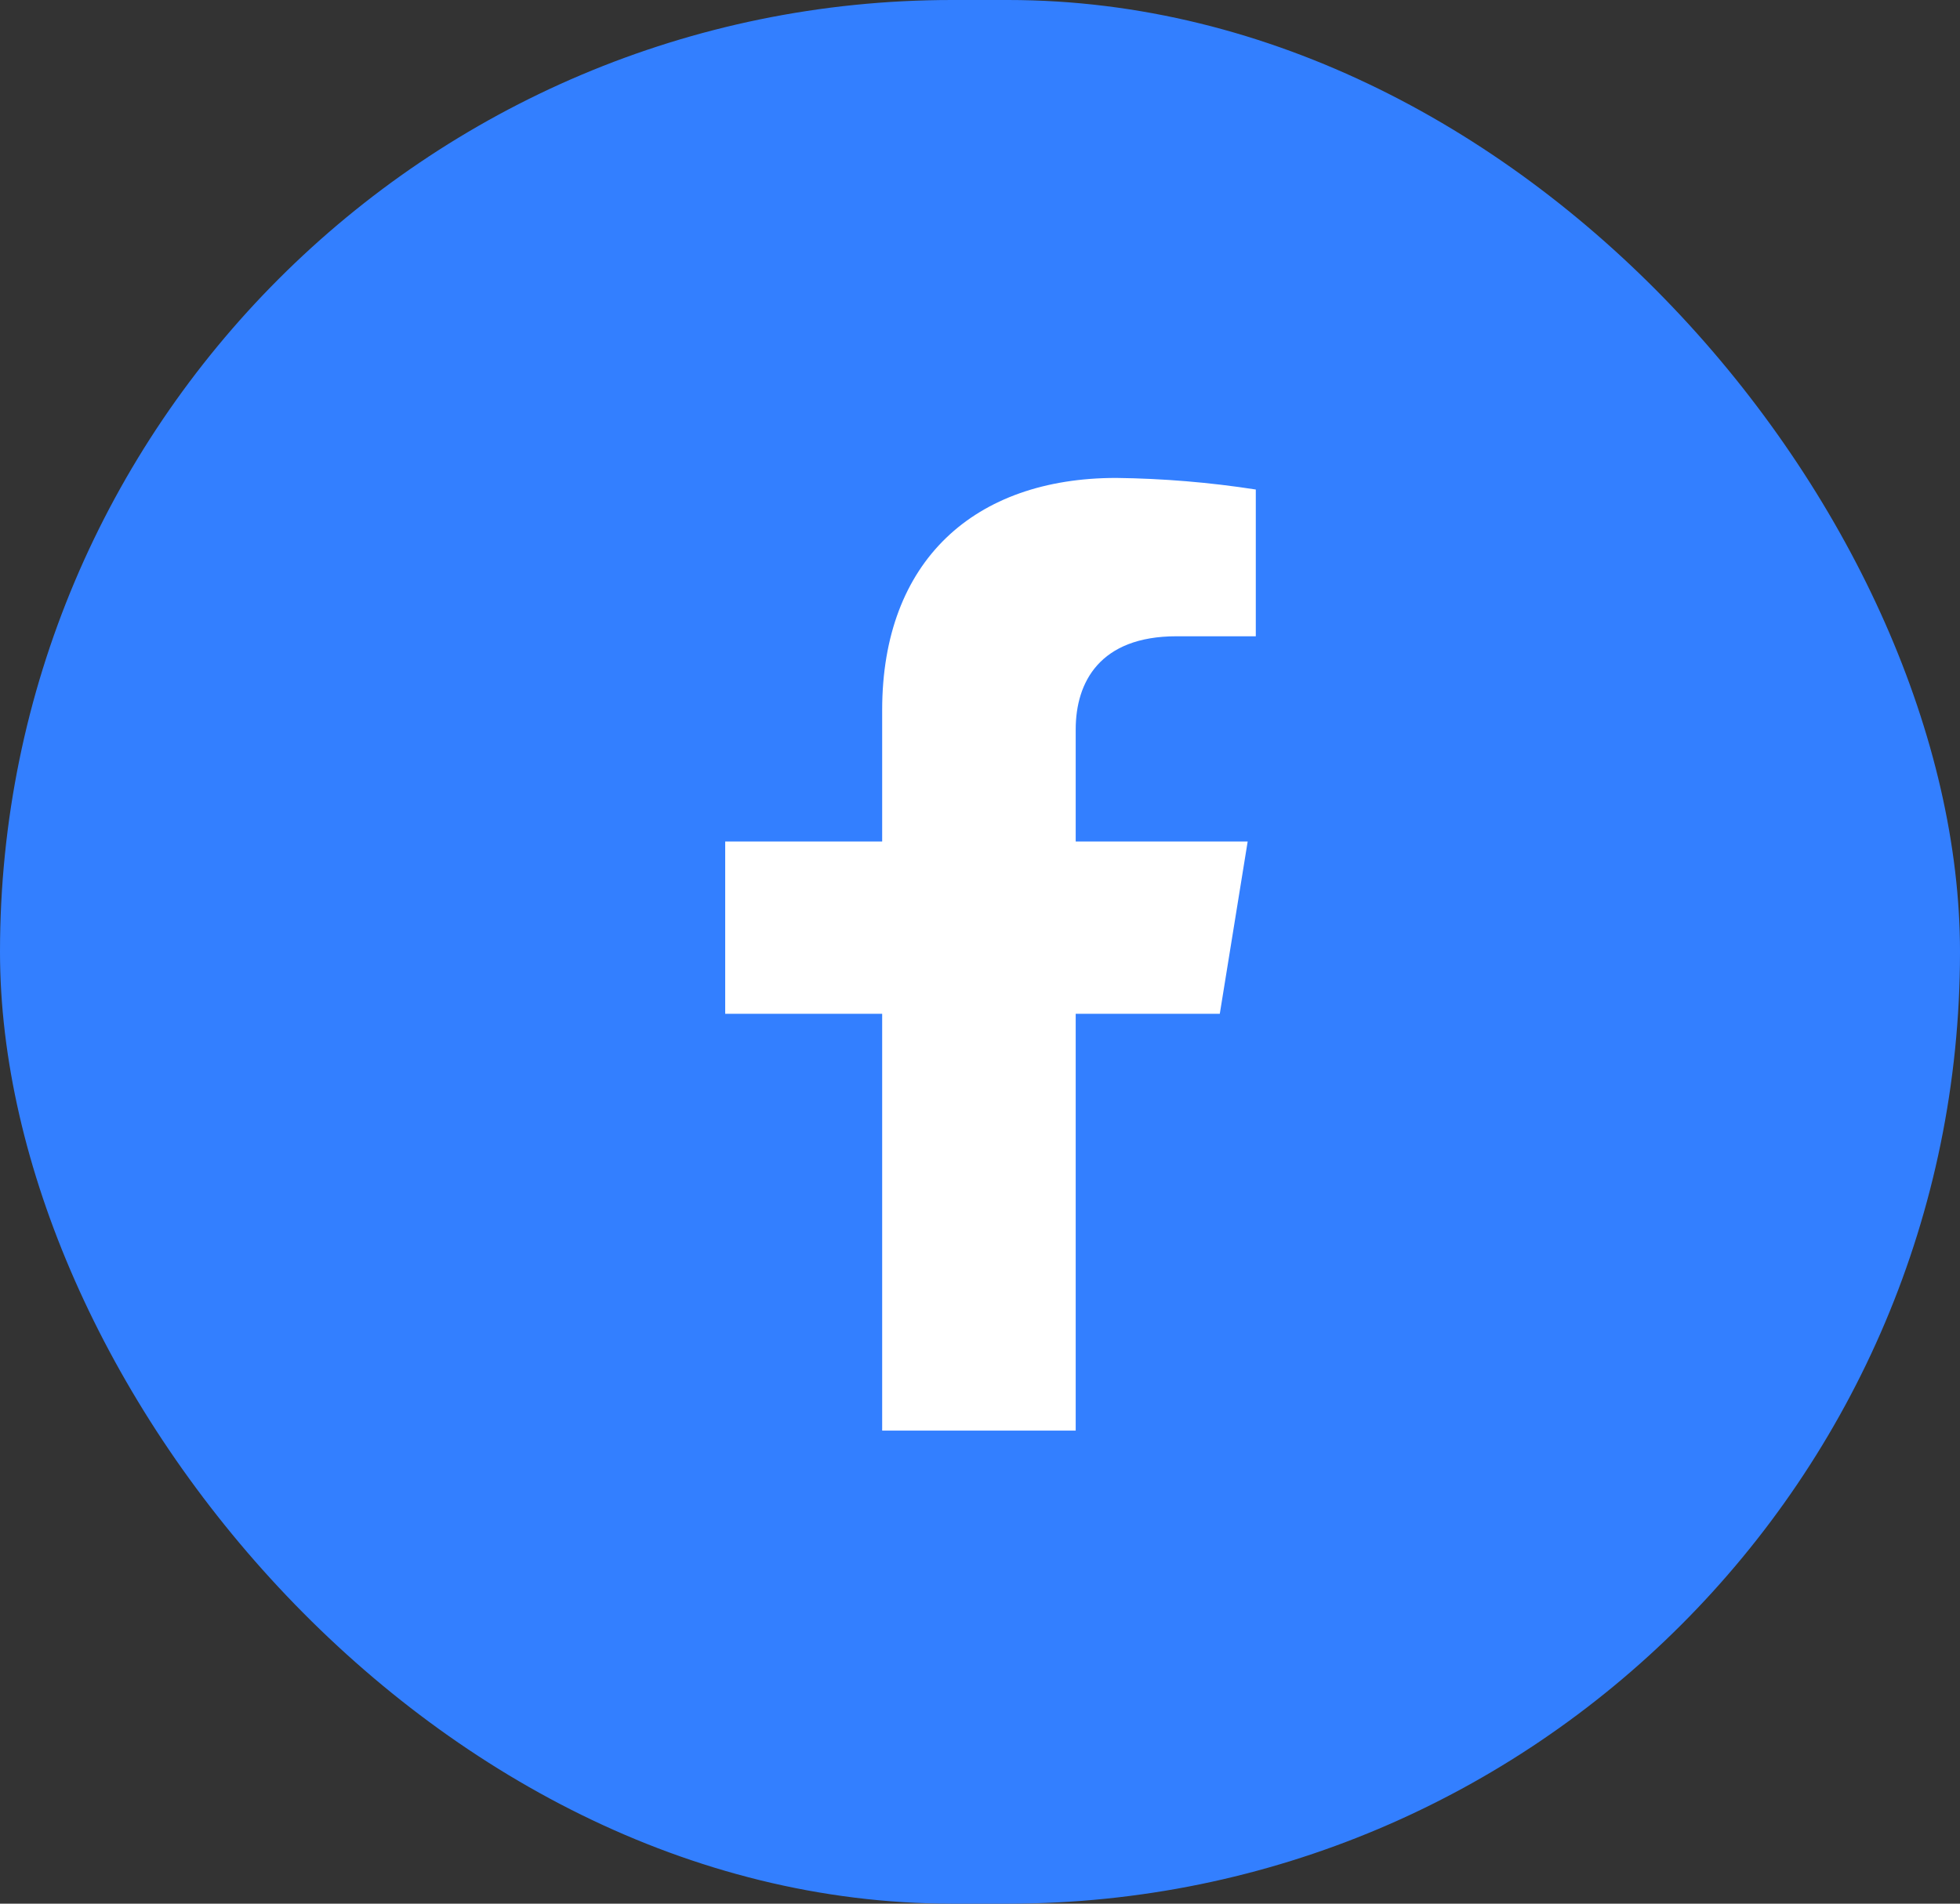
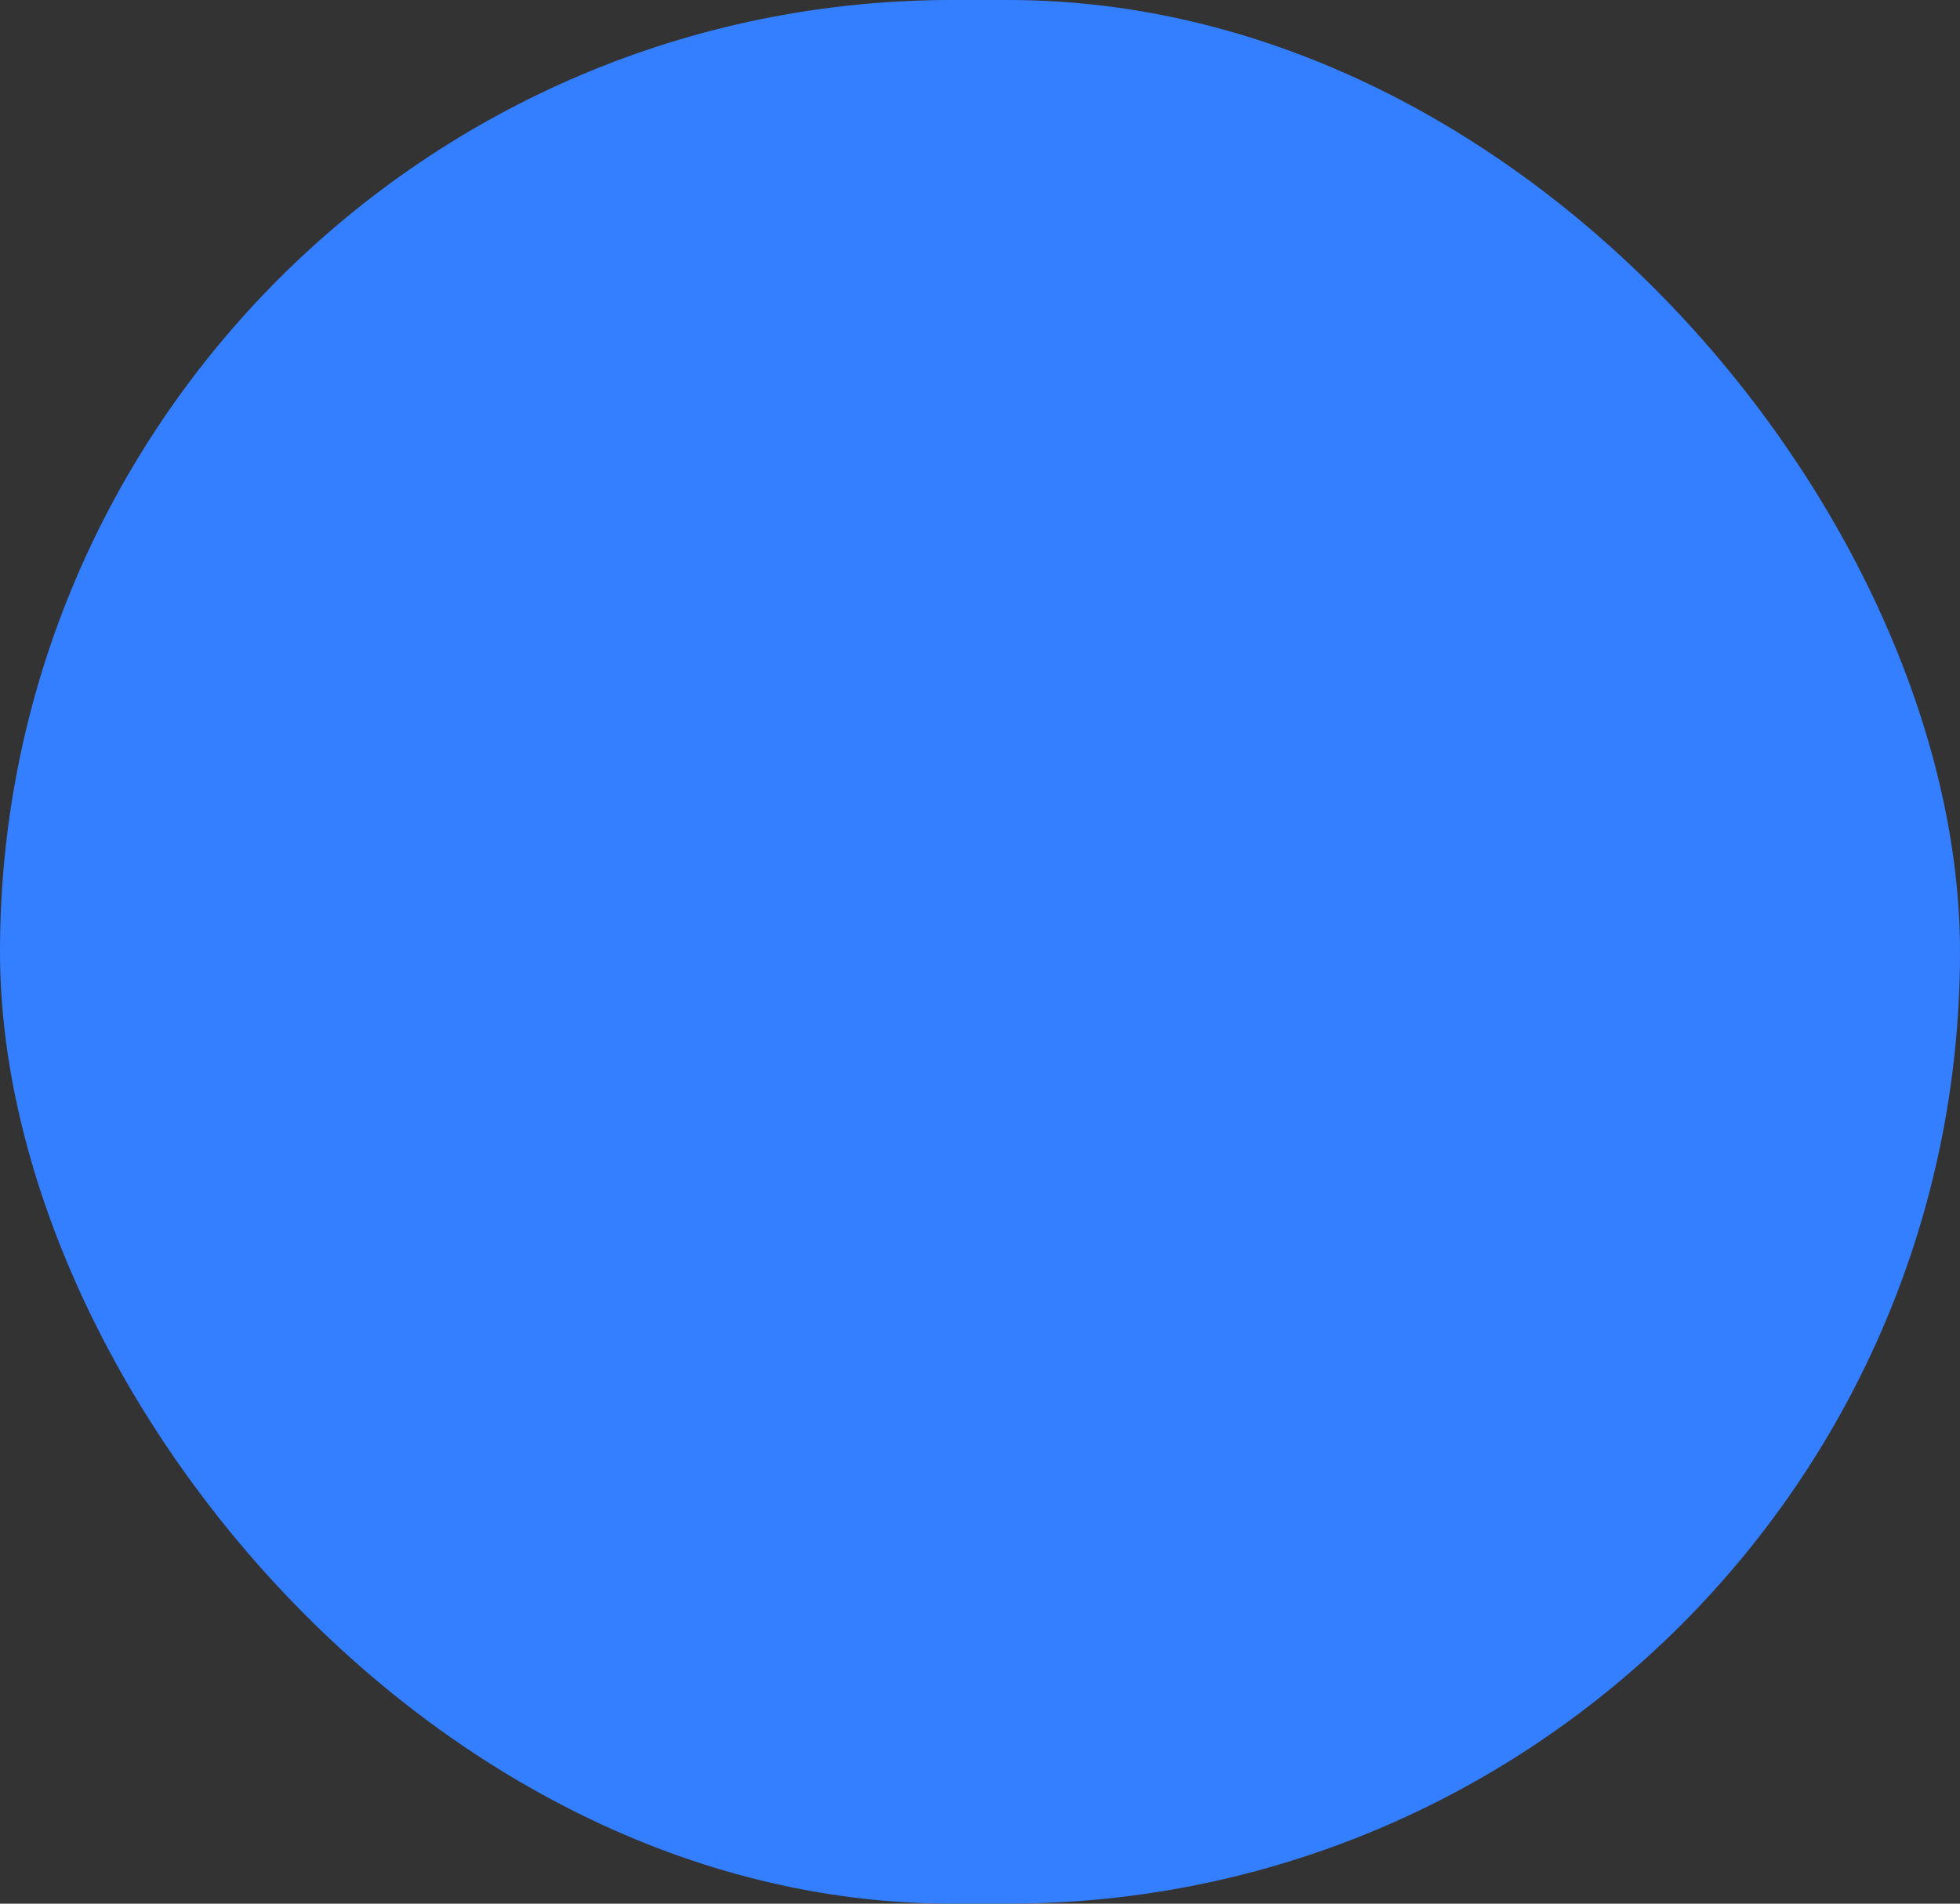
<svg xmlns="http://www.w3.org/2000/svg" width="35" height="34" viewBox="0 0 35 34" fill="none">
  <rect x="0" y="0" width="35" height="34" fill="#333333" stroke="none" />
  <rect width="35" height="34" rx="17" fill="#337FFF" />
-   <path d="M21.782 18.107L22.28 15.029H19.209V13.028C19.209 12.186 19.637 11.364 21.009 11.364H22.425V8.743C21.6 8.615 20.767 8.546 19.932 8.536C17.403 8.536 15.753 10.013 15.753 12.682V15.029H12.95V18.107H15.753V25.551H19.209V18.107H21.782Z" fill="white" />
</svg>